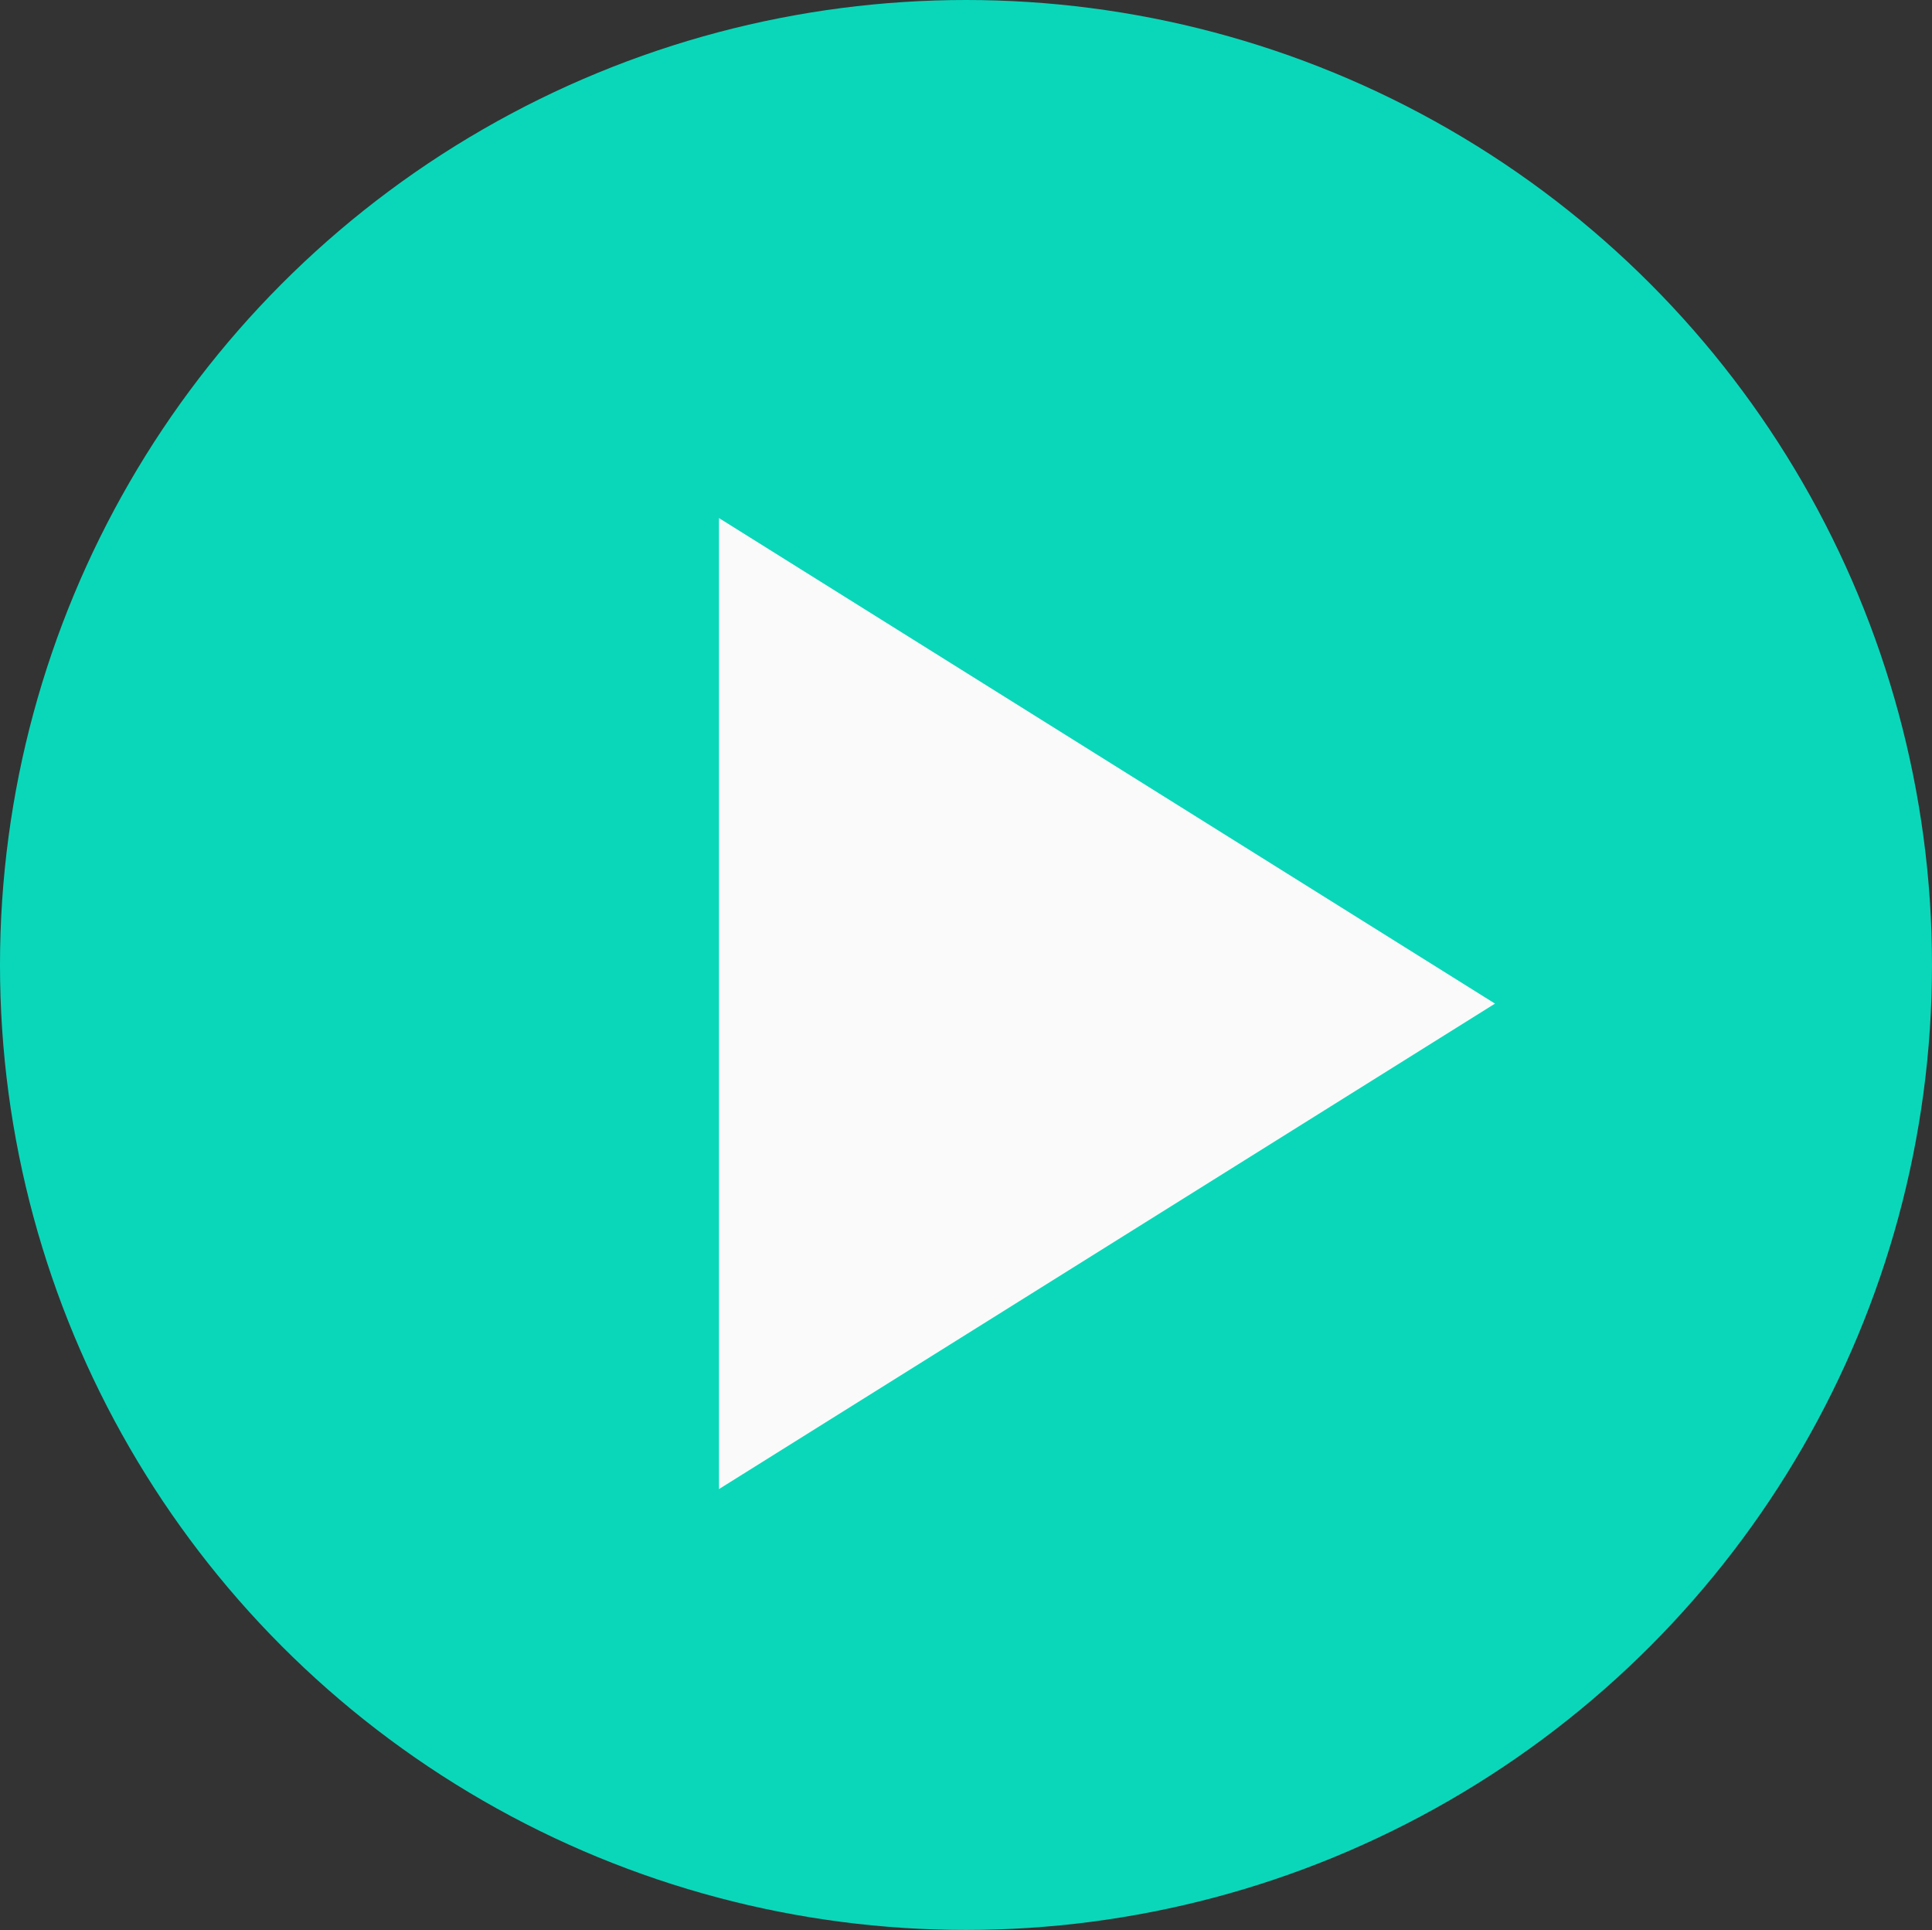
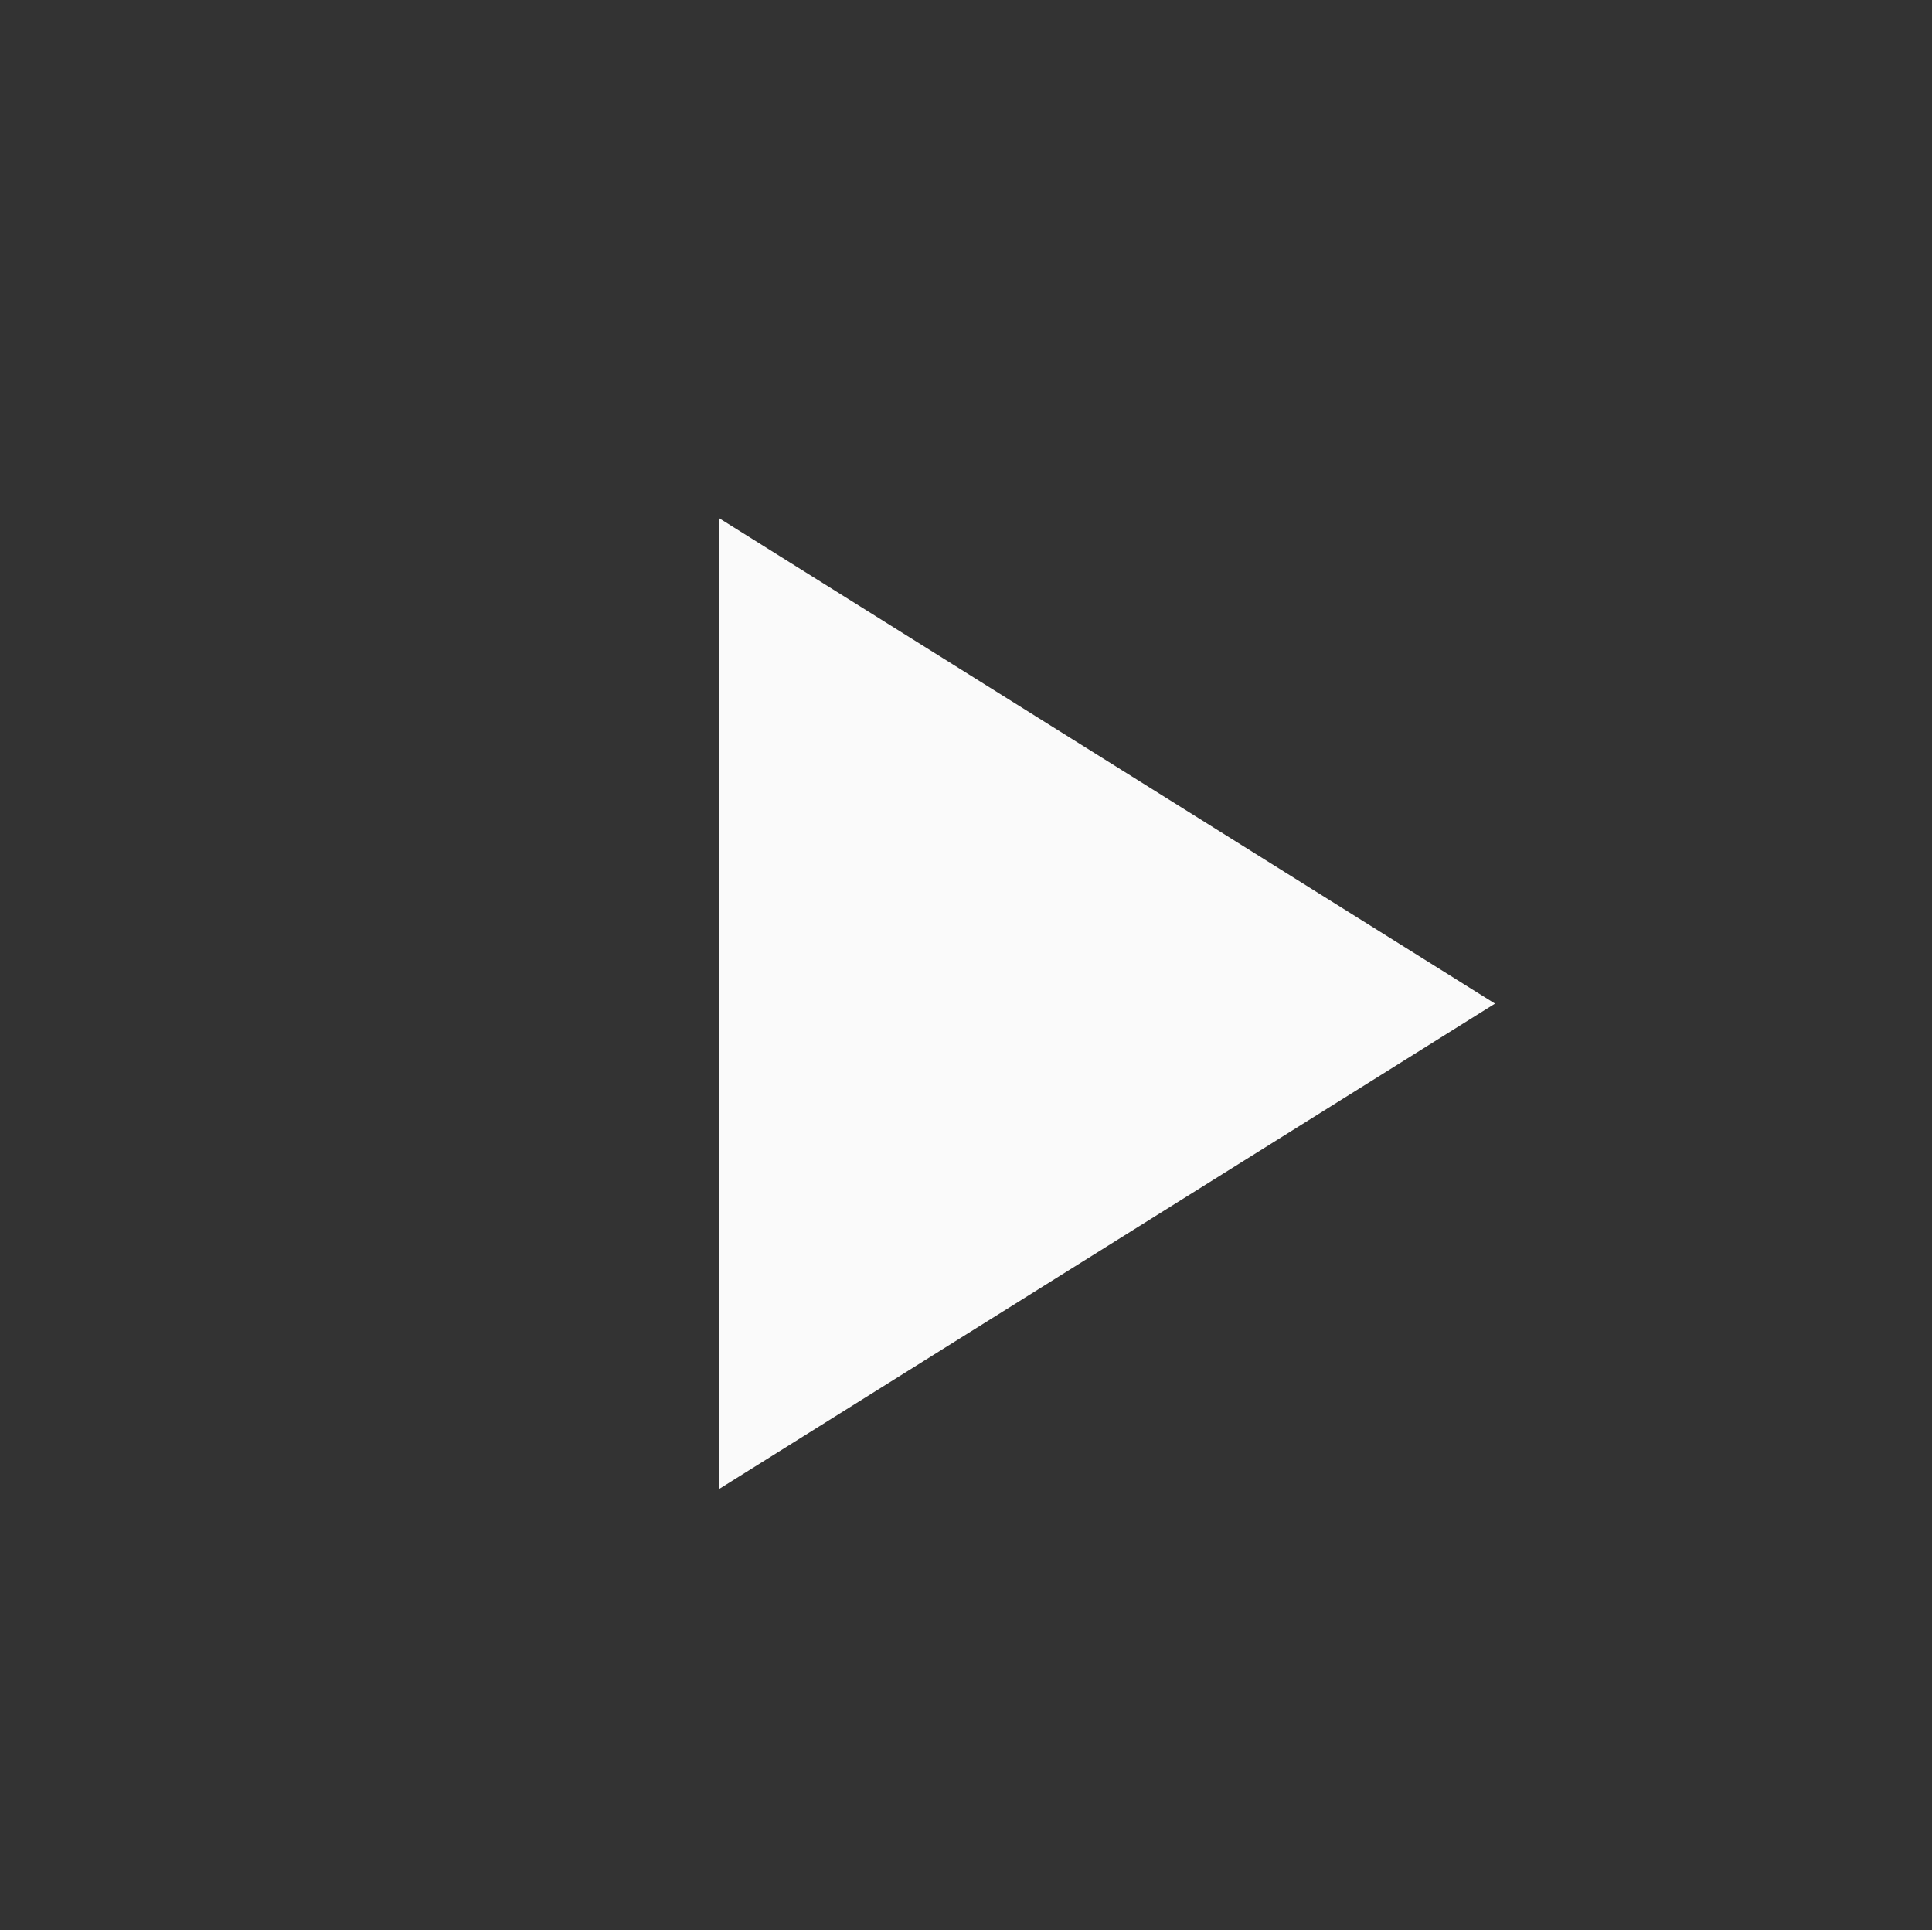
<svg xmlns="http://www.w3.org/2000/svg" preserveAspectRatio="xMidYMid" width="26" height="25.969" viewBox="0 0 26 25.969">
  <rect x="0" y="0" width="26" height="25.969" fill="#333333" stroke="none" />
  <defs>
    <style>
      .cls-1 {
        fill: #0ad7ba;
      }

      .cls-2 {
        fill: #fafafa;
        fill-rule: evenodd;
      }
    </style>
  </defs>
  <g>
-     <ellipse cx="13" cy="12.984" rx="13" ry="12.984" class="cls-1" />
-     <path d="M20.119,13.504 L9.676,6.971 L9.676,20.036 L20.119,13.504 " class="cls-2" />
+     <path d="M20.119,13.504 L9.676,6.971 L9.676,20.036 " class="cls-2" />
  </g>
</svg>